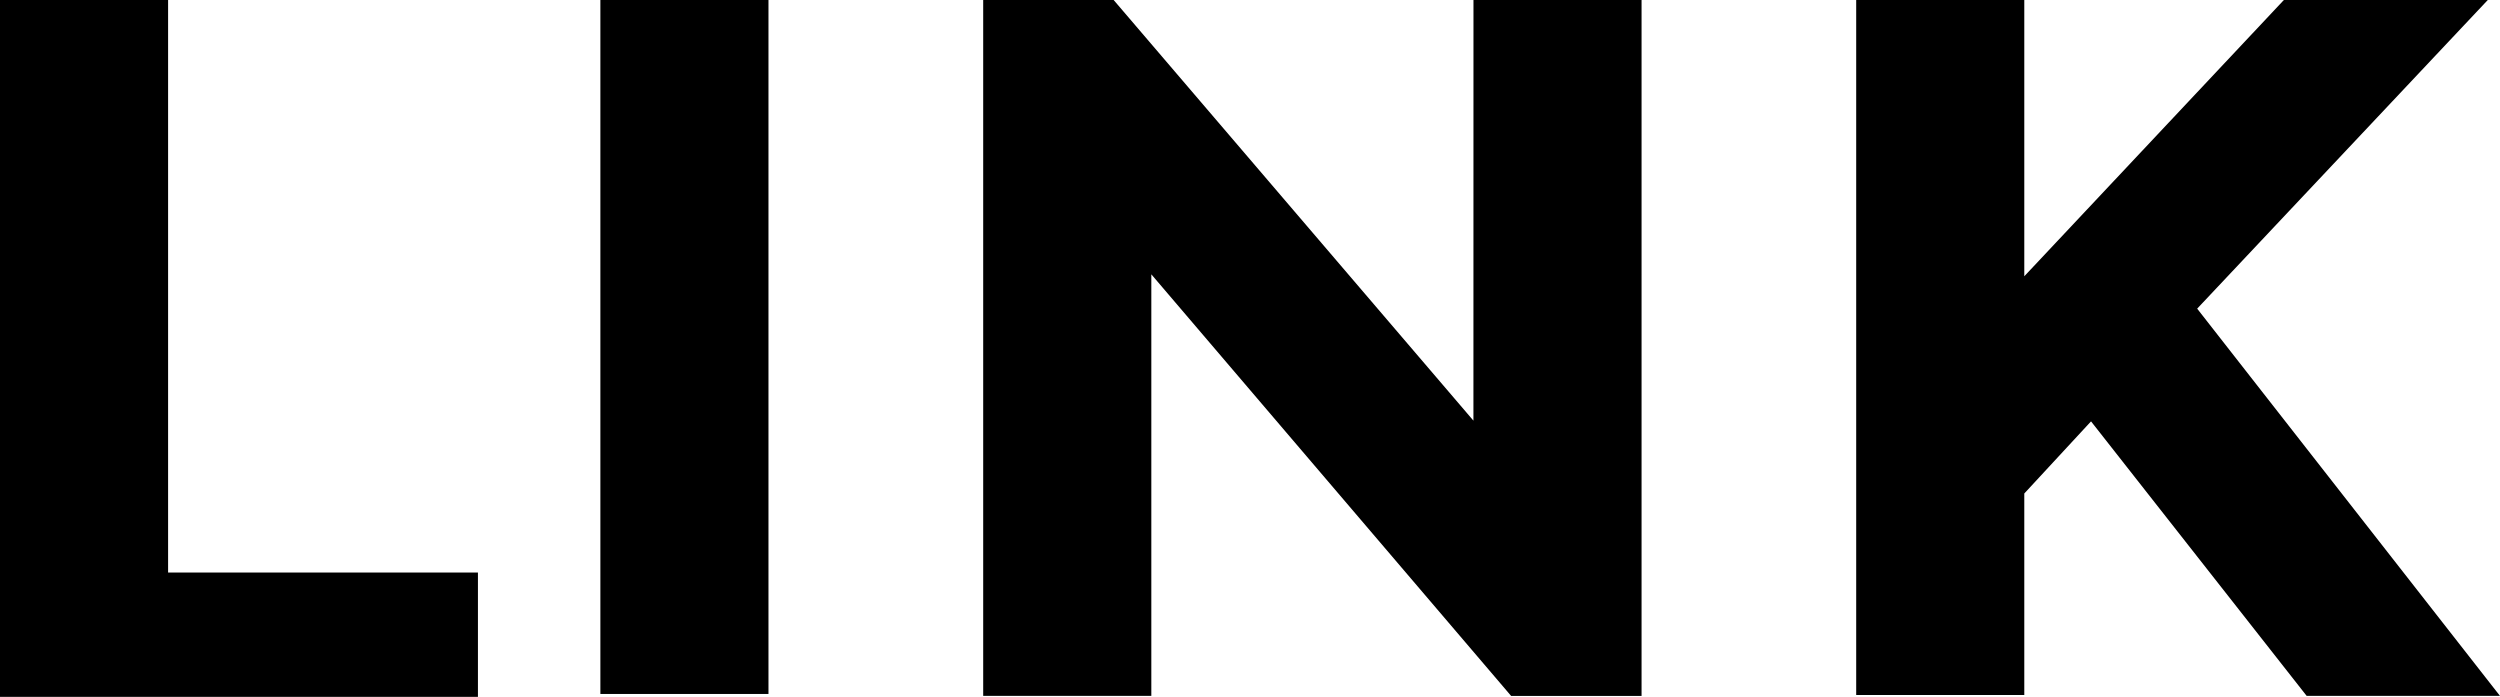
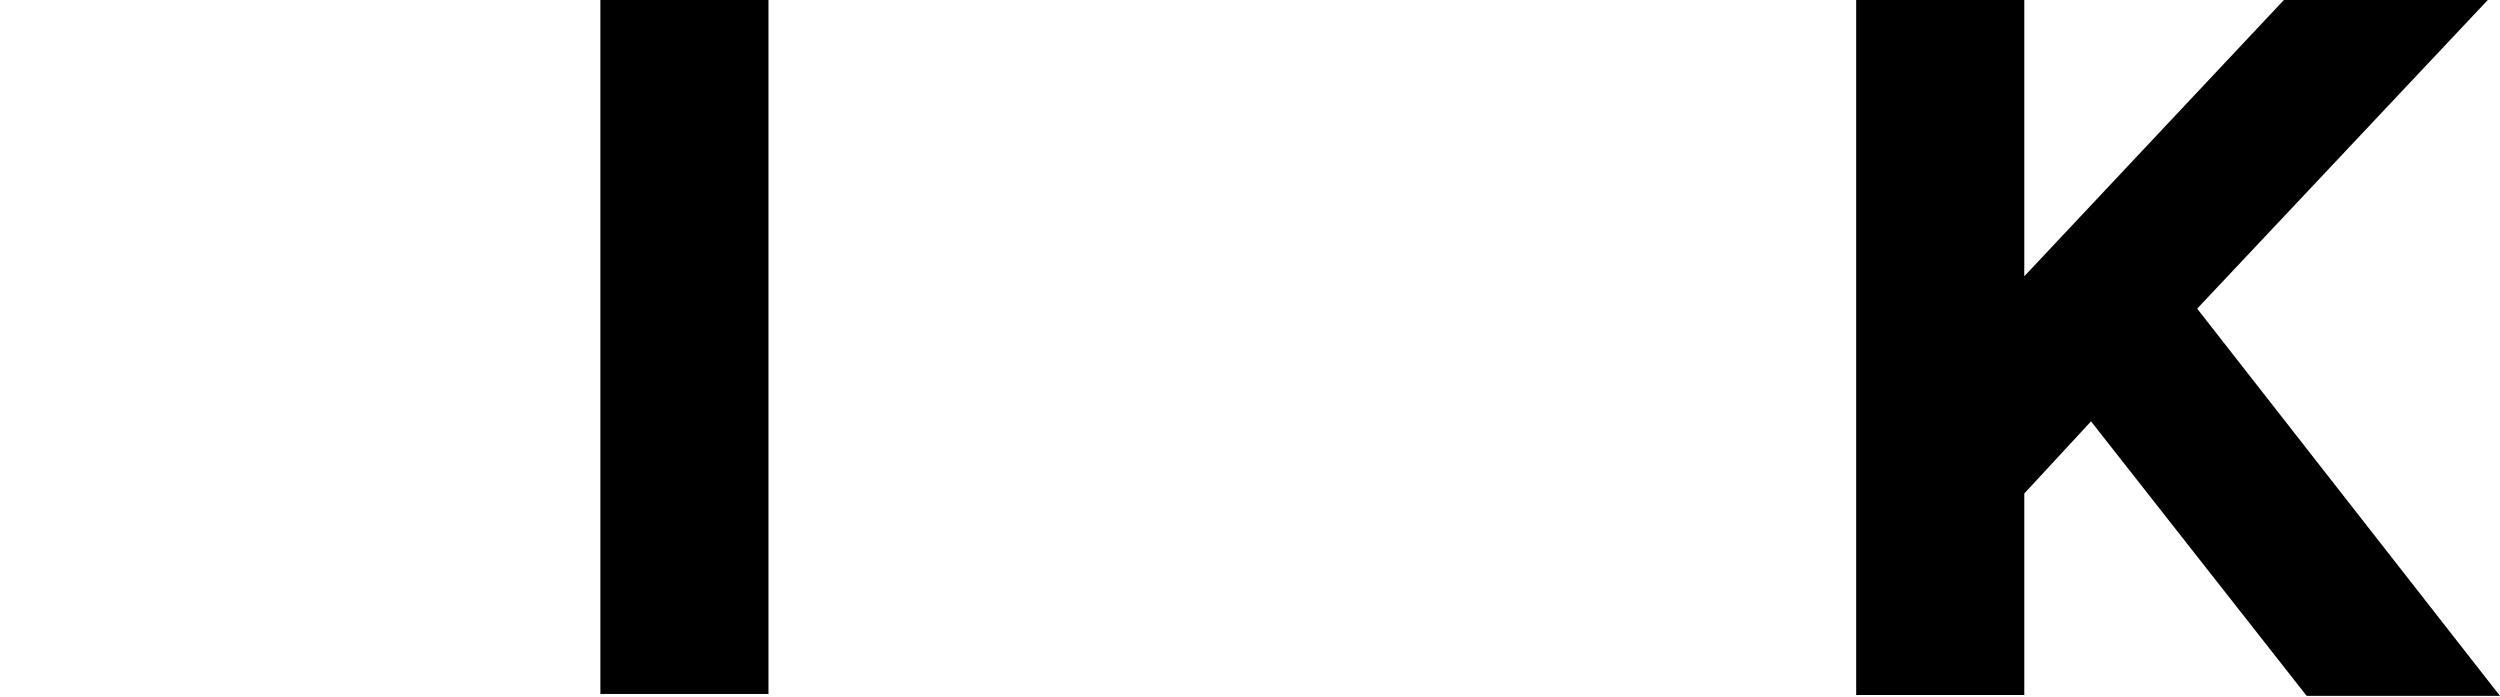
<svg xmlns="http://www.w3.org/2000/svg" width="115.827" height="32.286" viewBox="0 0 115.827 32.286">
  <g id="アートワーク_12" data-name="アートワーク 12" transform="translate(57.914 16.143)">
    <g id="グループ_10508" data-name="グループ 10508" transform="translate(-57.914 -16.143)">
-       <path id="パス_255" data-name="パス 255" d="M7.788,0H0V32.286H22.143V26.527H7.788Z" />
      <rect id="長方形_903" data-name="長方形 903" width="7.788" height="32.152" transform="translate(27.816)" />
-       <path id="パス_256" data-name="パス 256" d="M151.723,19.489,135.054,0H129.01V32.241H136.8V12.71l16.669,19.532h6.044V0h-7.788Z" transform="translate(-83.458)" />
      <path id="パス_257" data-name="パス 257" d="M259.361,14.3,272.825,0h-9.447L251.351,12.8V0h-7.788V32.2h7.788V22.864l3.092-3.342,9.991,12.719h8.956Z" transform="translate(-157.564)" />
    </g>
  </g>
</svg>